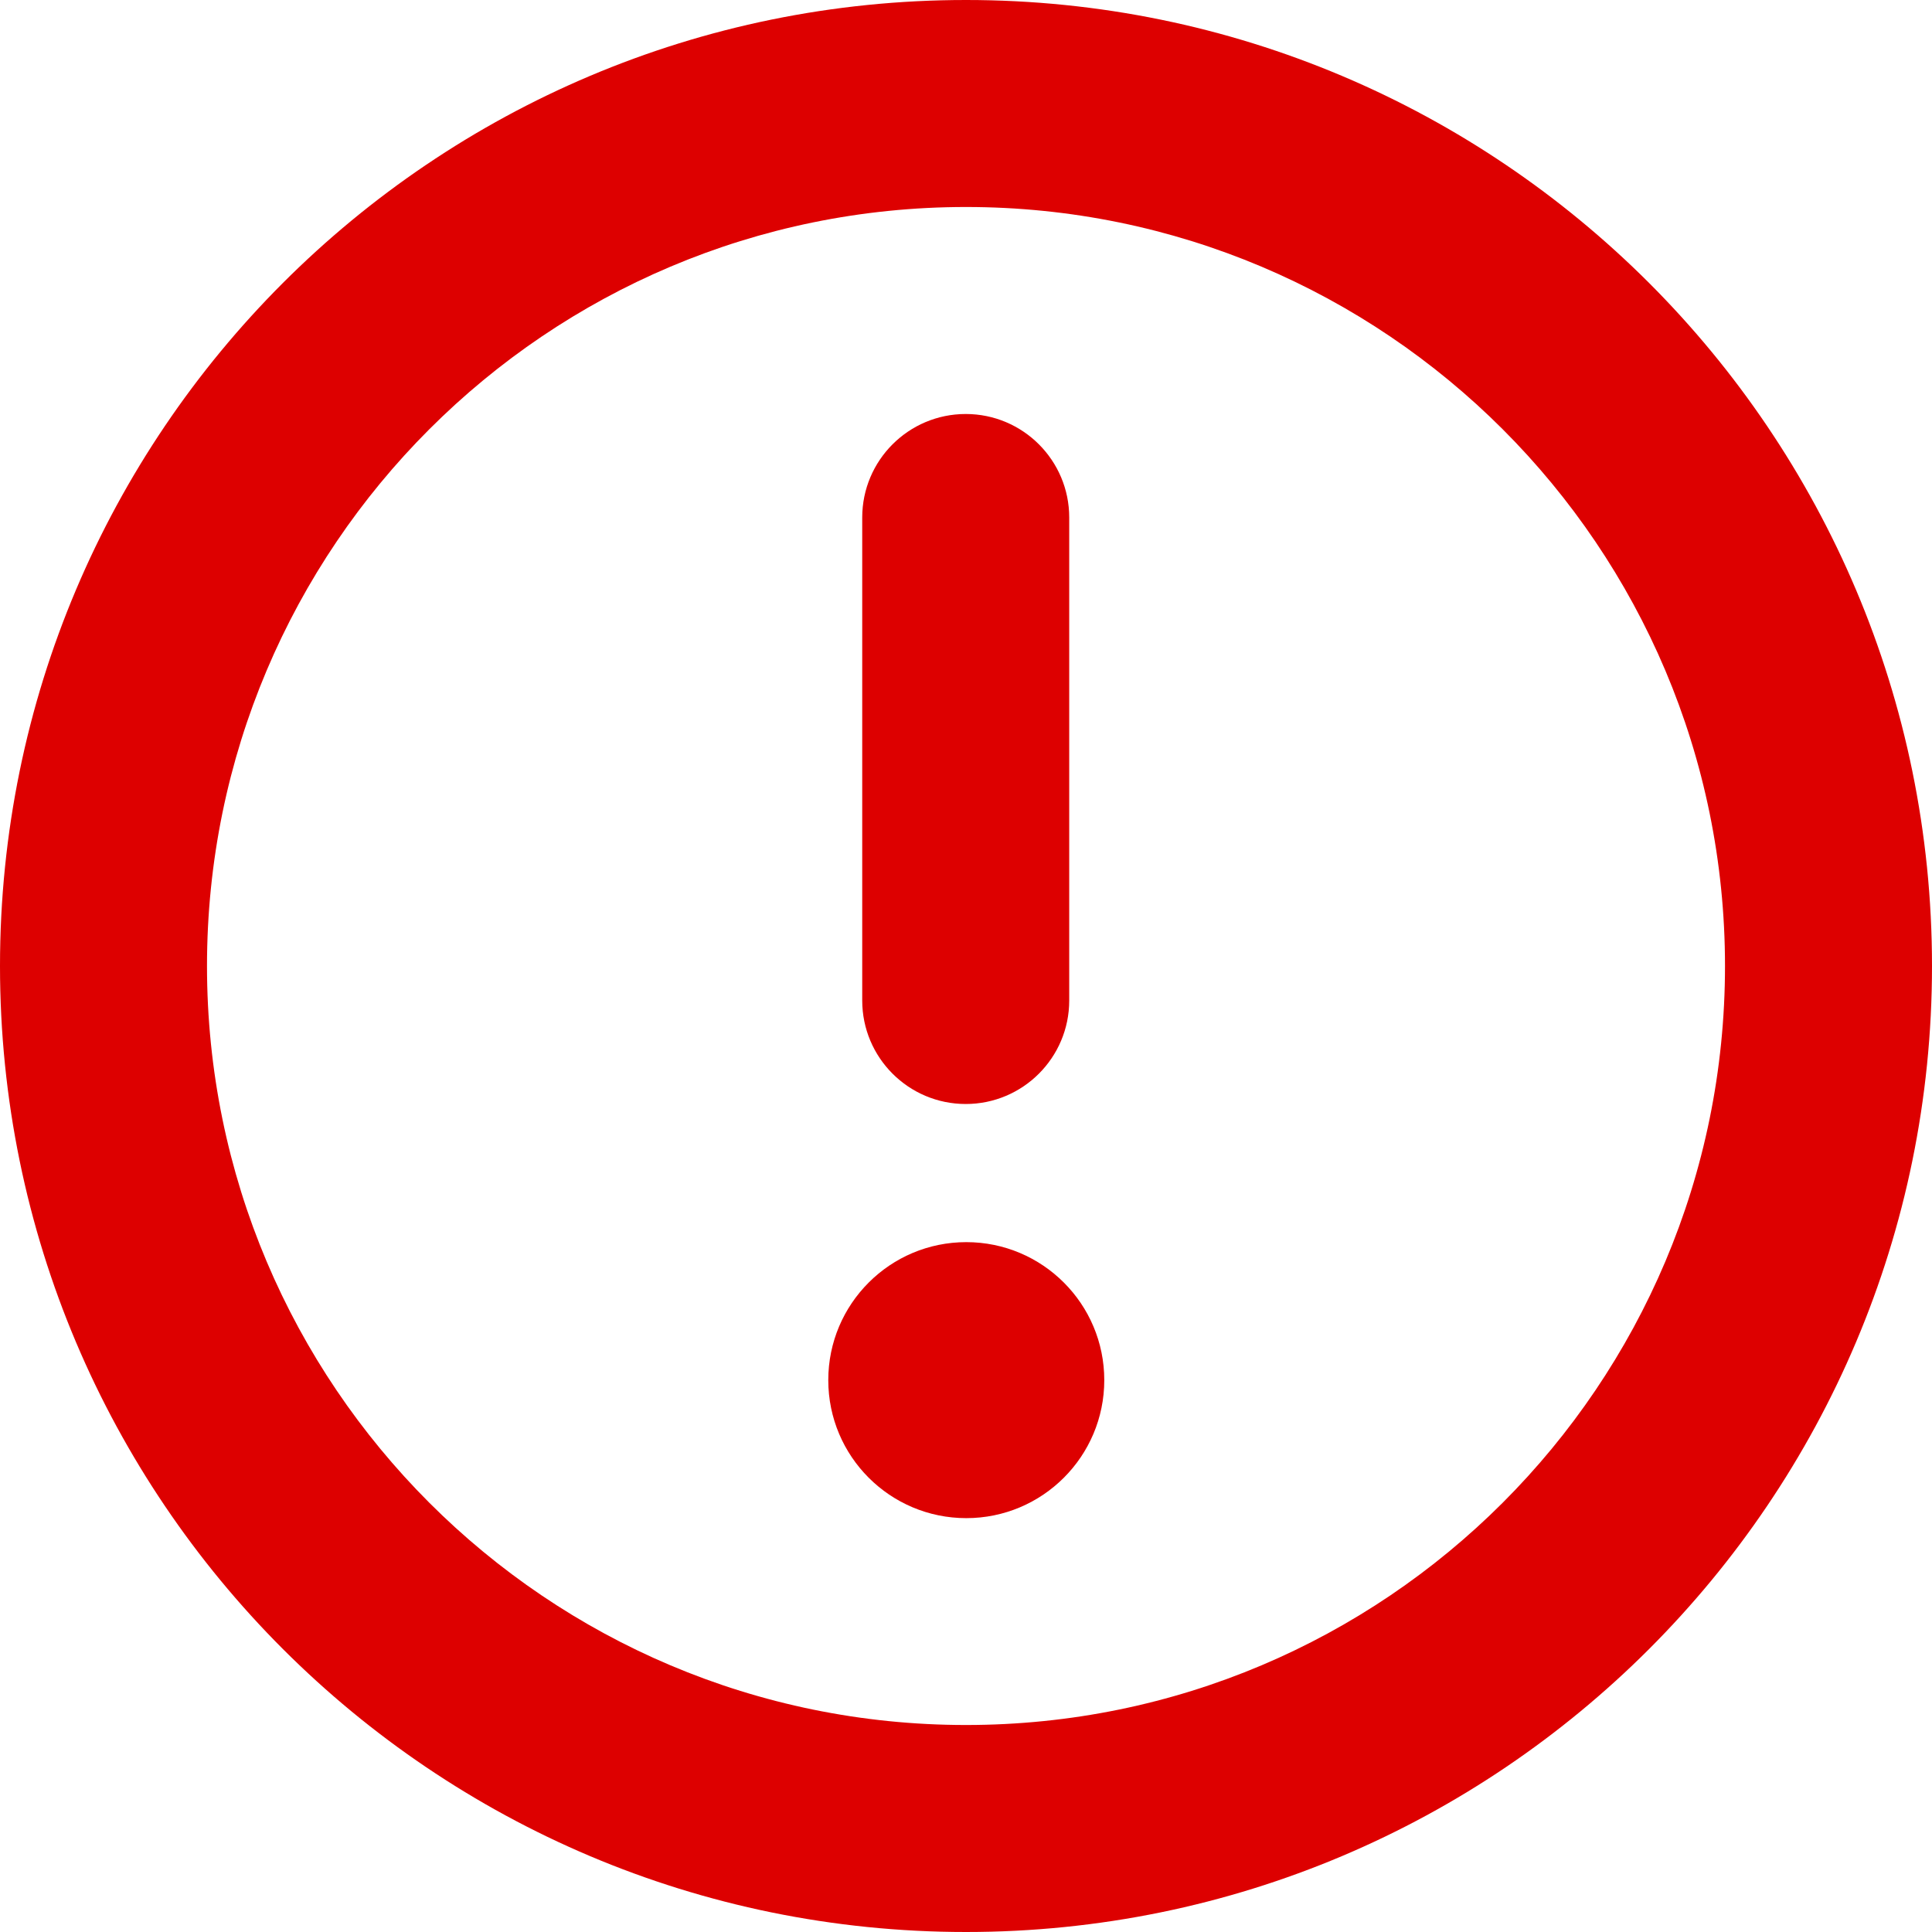
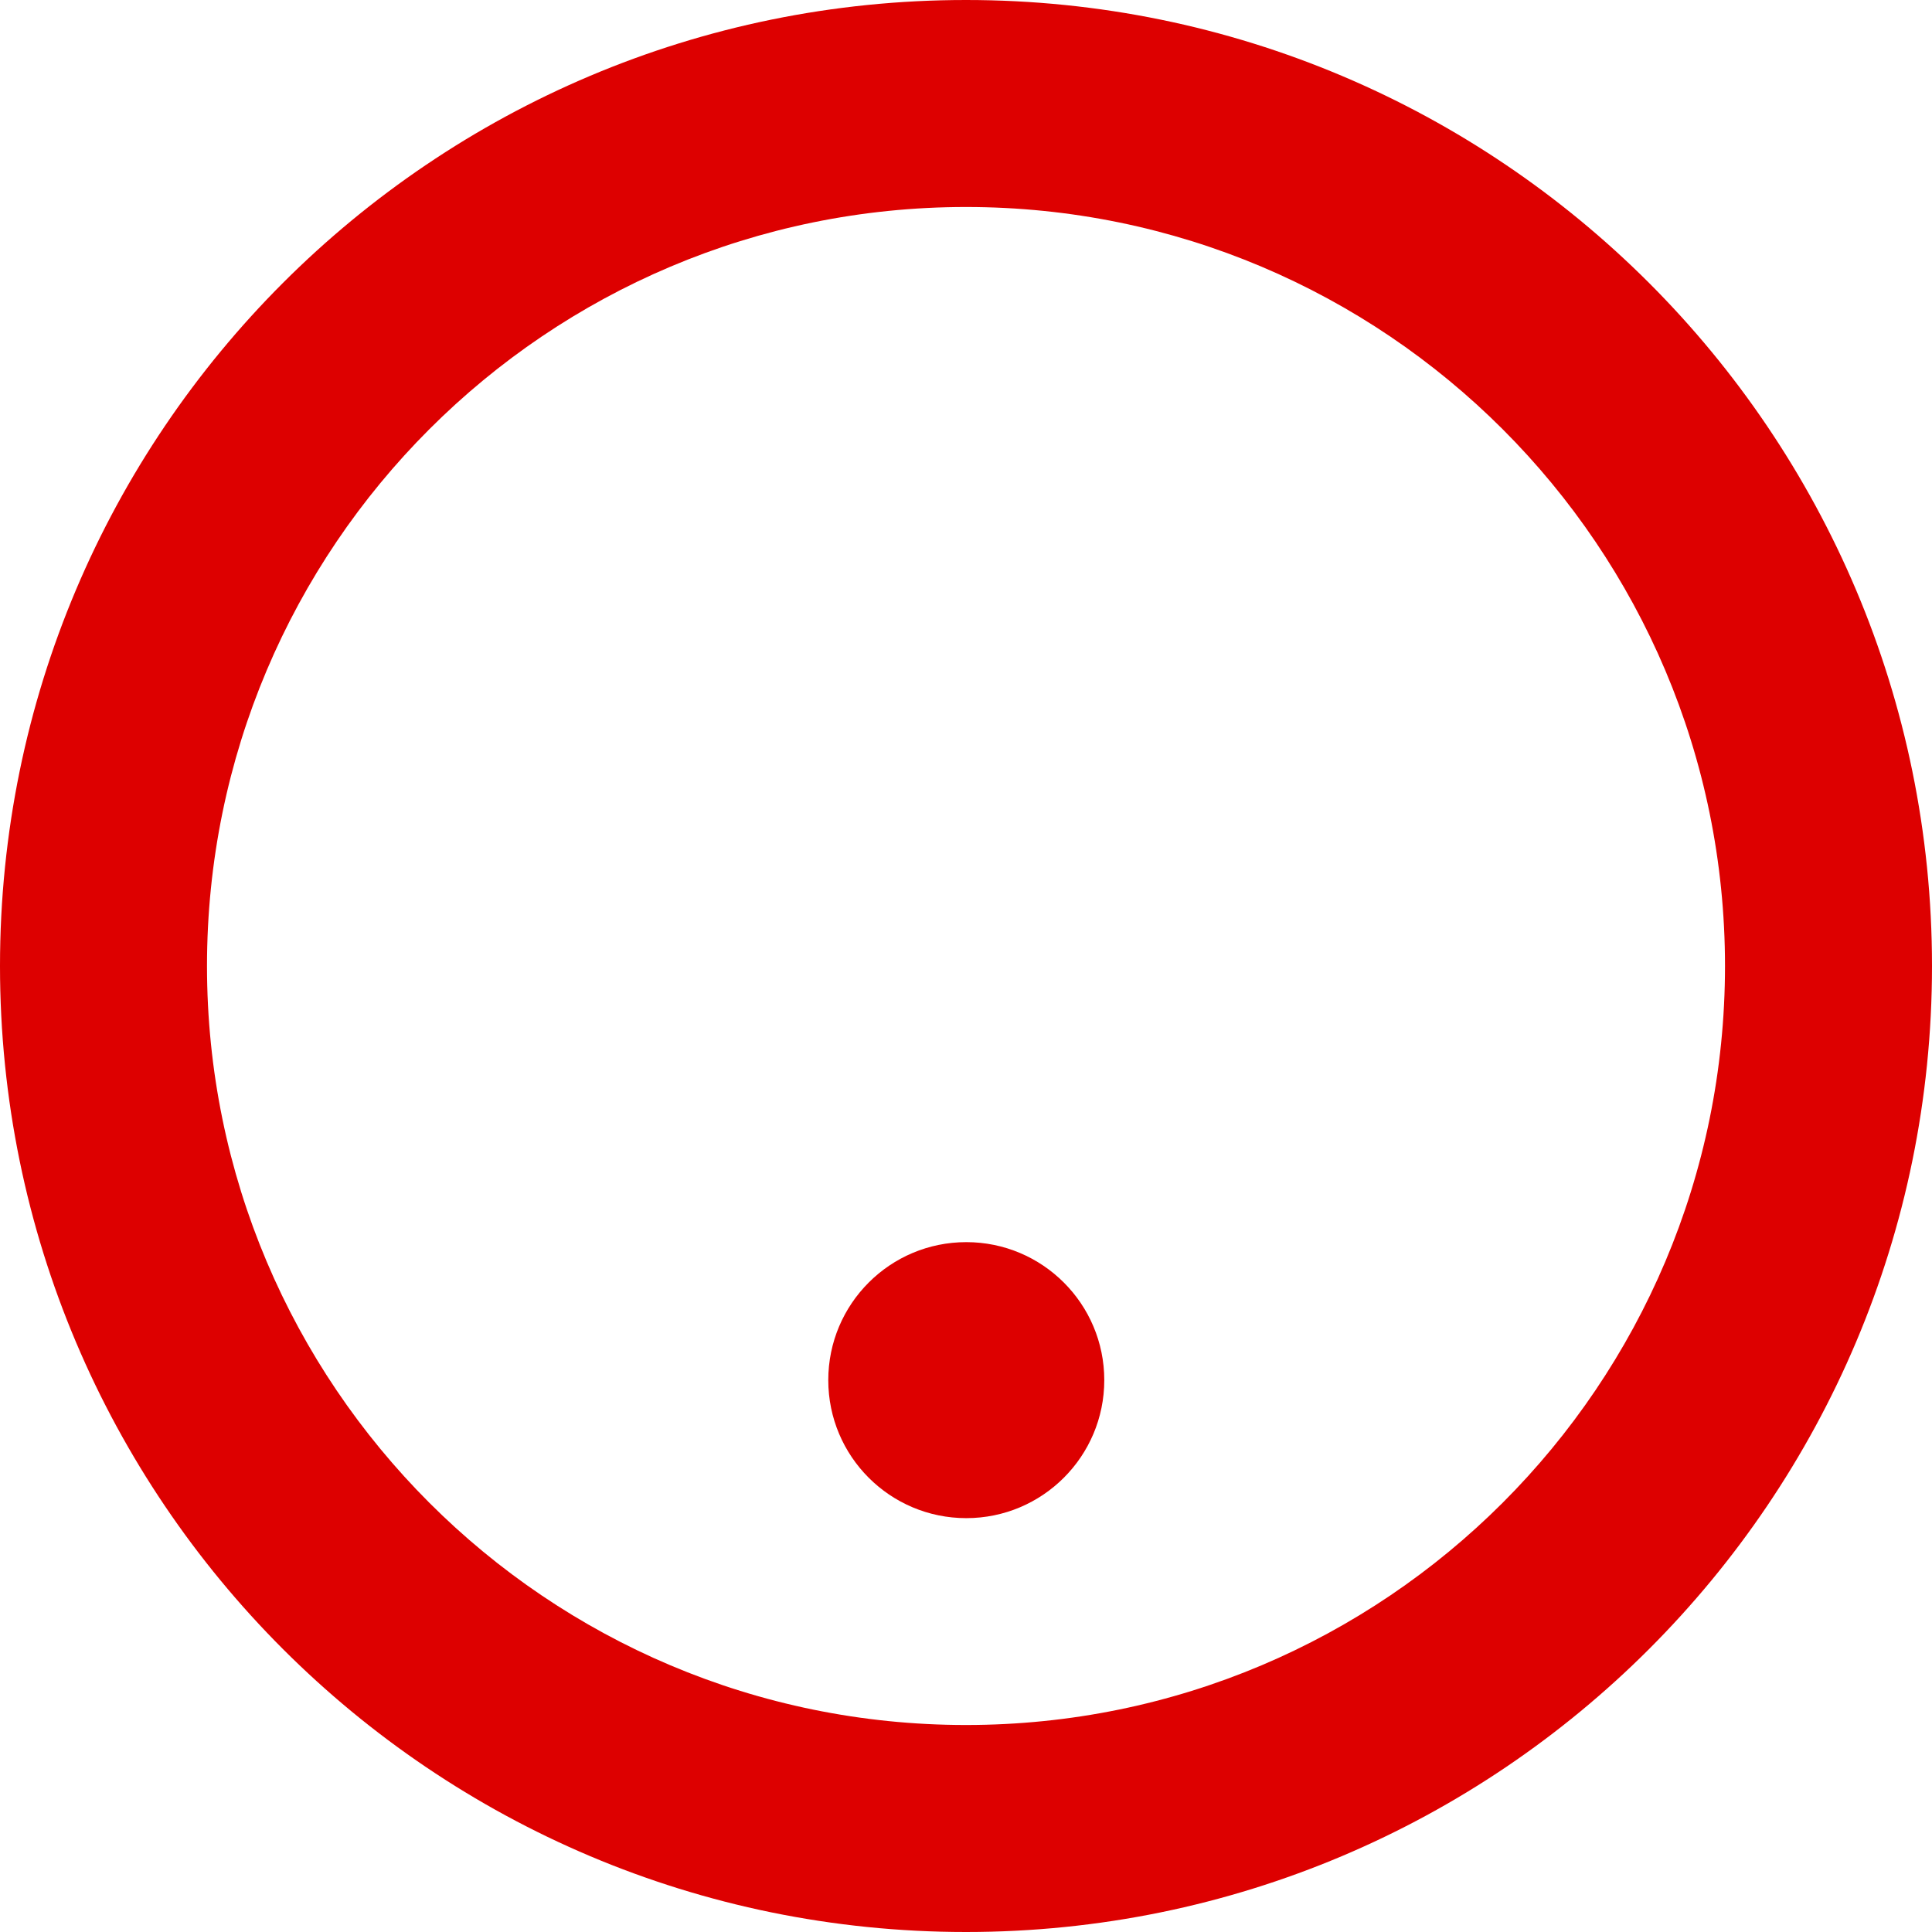
<svg xmlns="http://www.w3.org/2000/svg" width="14" height="14" viewBox="0 0 14 14" fill="none">
  <path fill-rule="evenodd" clip-rule="evenodd" d="M7 1.5C3.962 1.5 1.5 3.962 1.5 7C1.5 10.038 3.962 12.5 7 12.5C10.038 12.5 12.5 10.038 12.5 7C12.5 3.962 10.038 1.5 7 1.5ZM0 7C0 3.134 3.134 0 7 0C10.866 0 14 3.134 14 7C14 10.866 10.866 14 7 14C3.134 14 0 10.866 0 7Z" fill="#DD0000" />
-   <path fill-rule="evenodd" clip-rule="evenodd" d="M6.998 3C7.412 3 7.748 3.336 7.748 3.75V7.25C7.748 7.664 7.412 8 6.998 8C6.584 8 6.248 7.664 6.248 7.25V3.75C6.248 3.336 6.584 3 6.998 3Z" fill="#DD0000" />
  <circle cx="7.002" cy="10.001" r="1" fill="#DD0000" />
</svg>